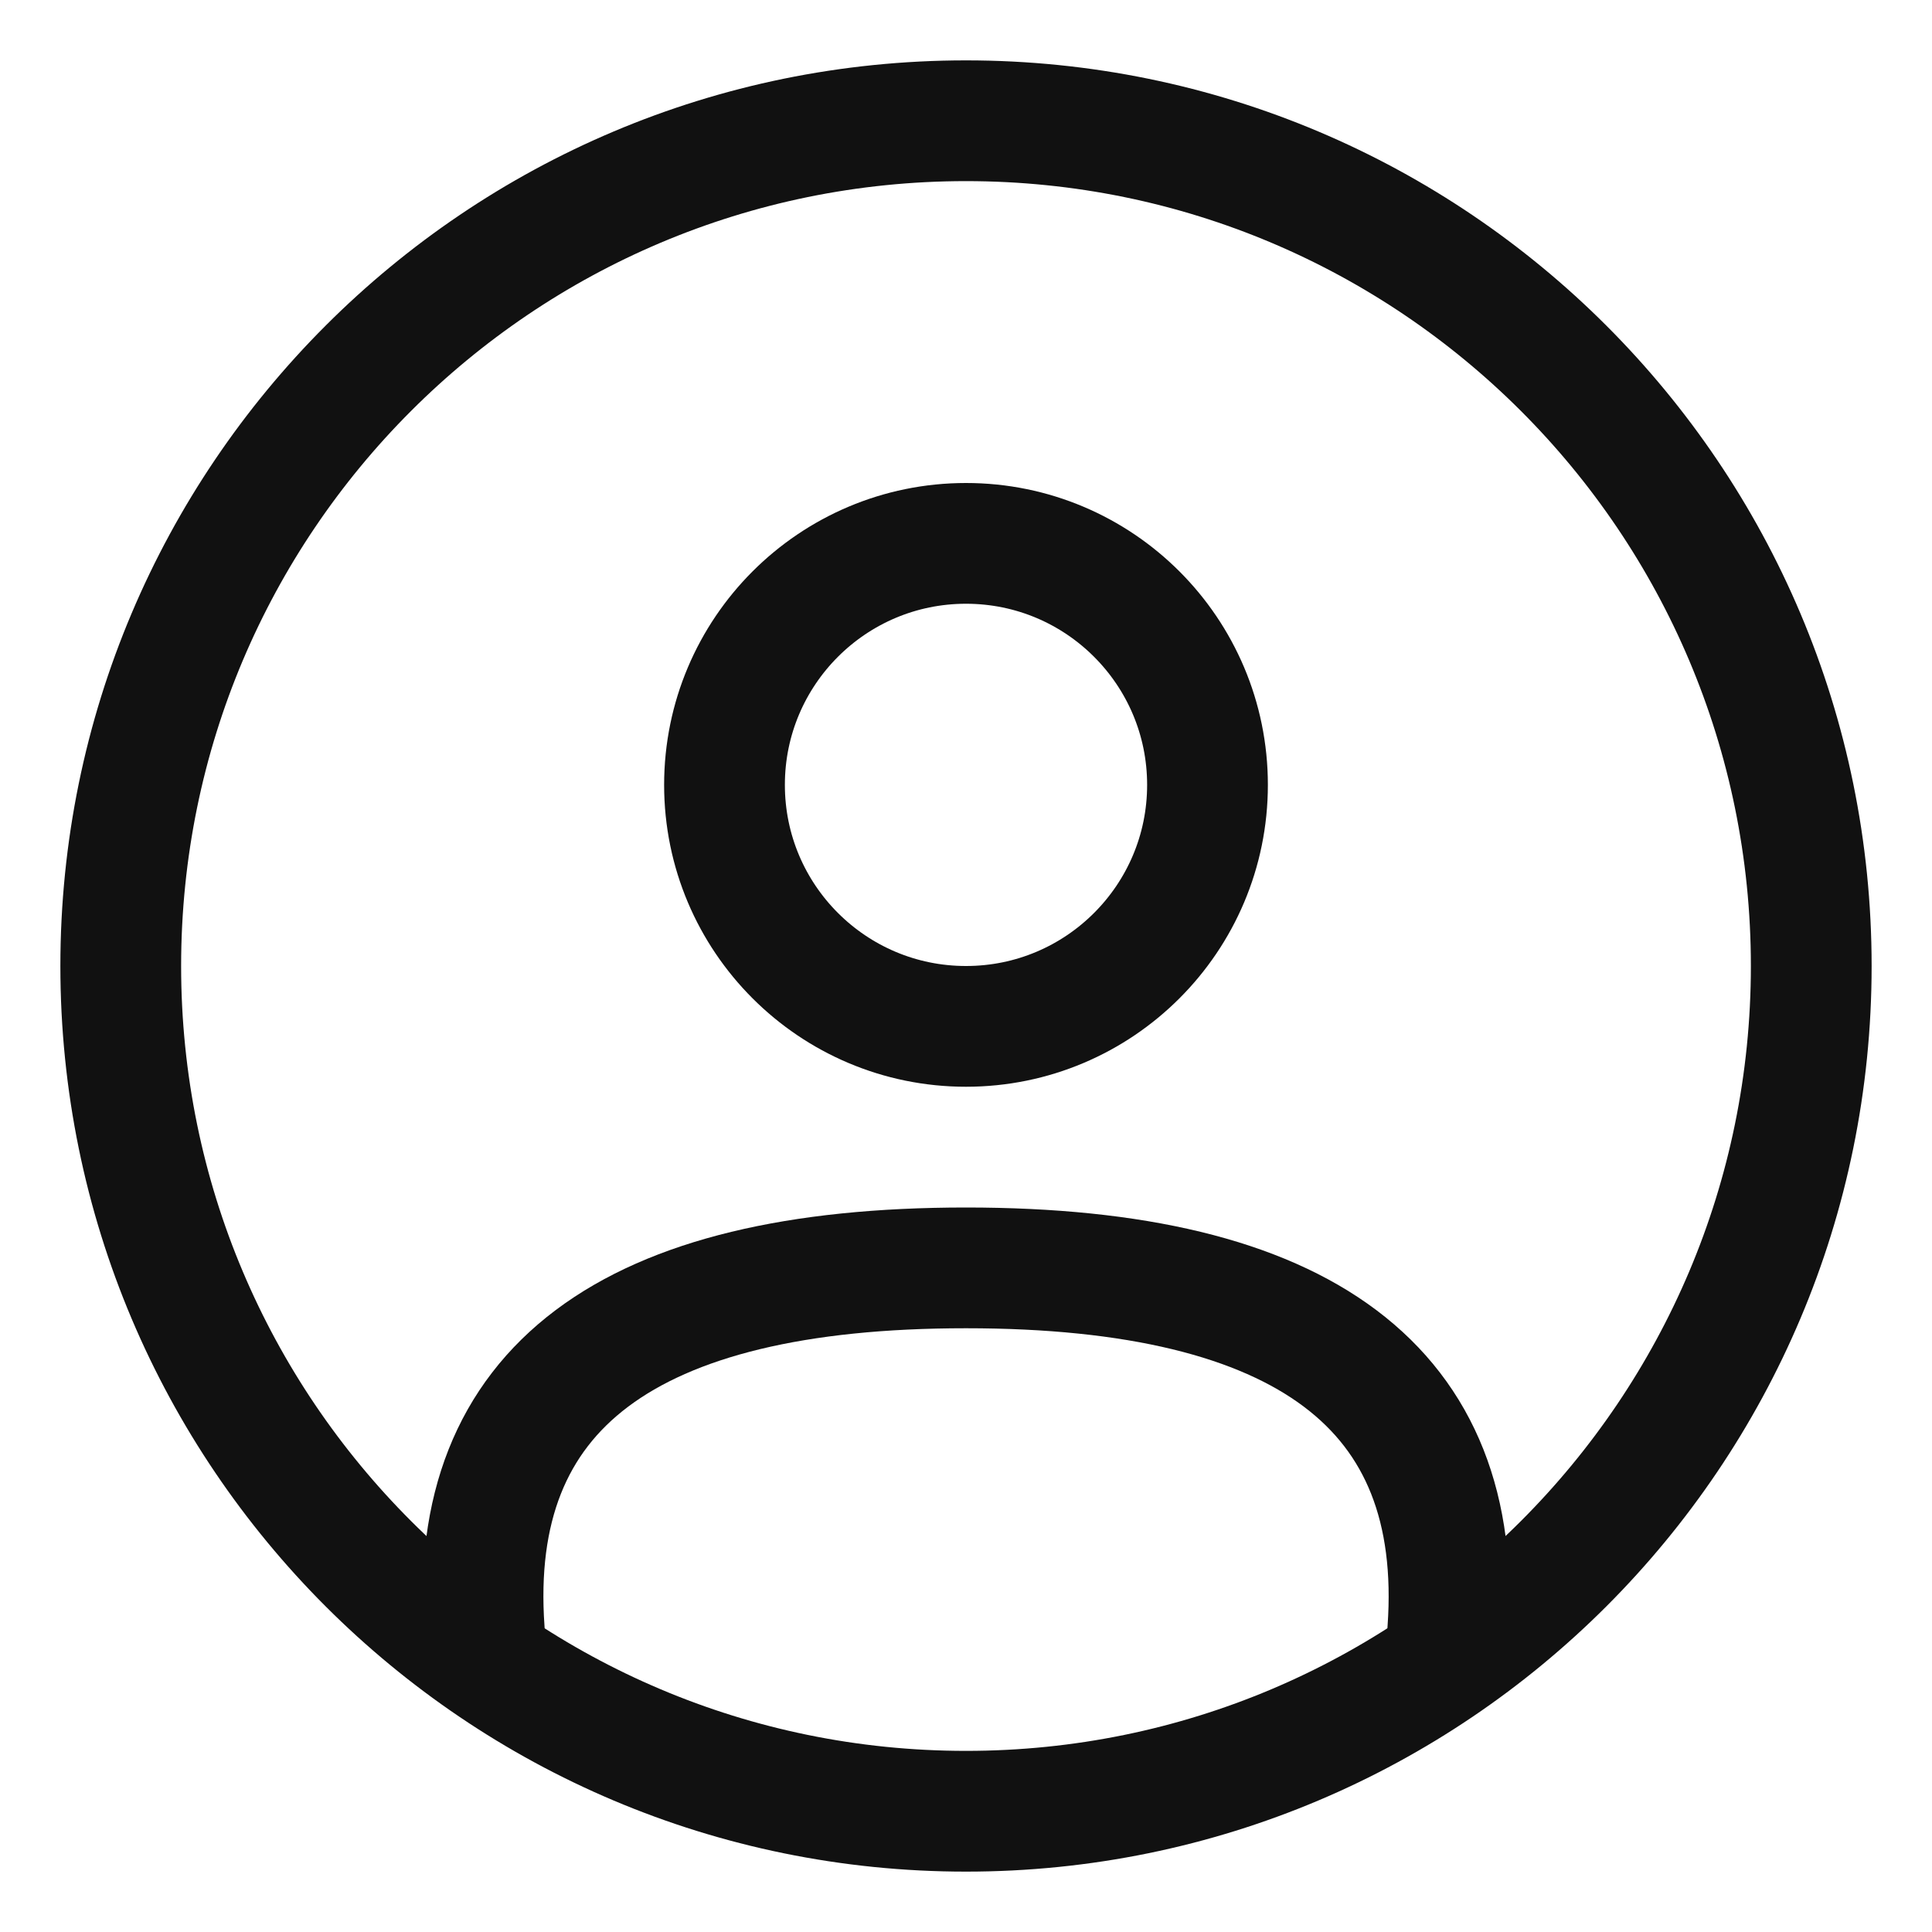
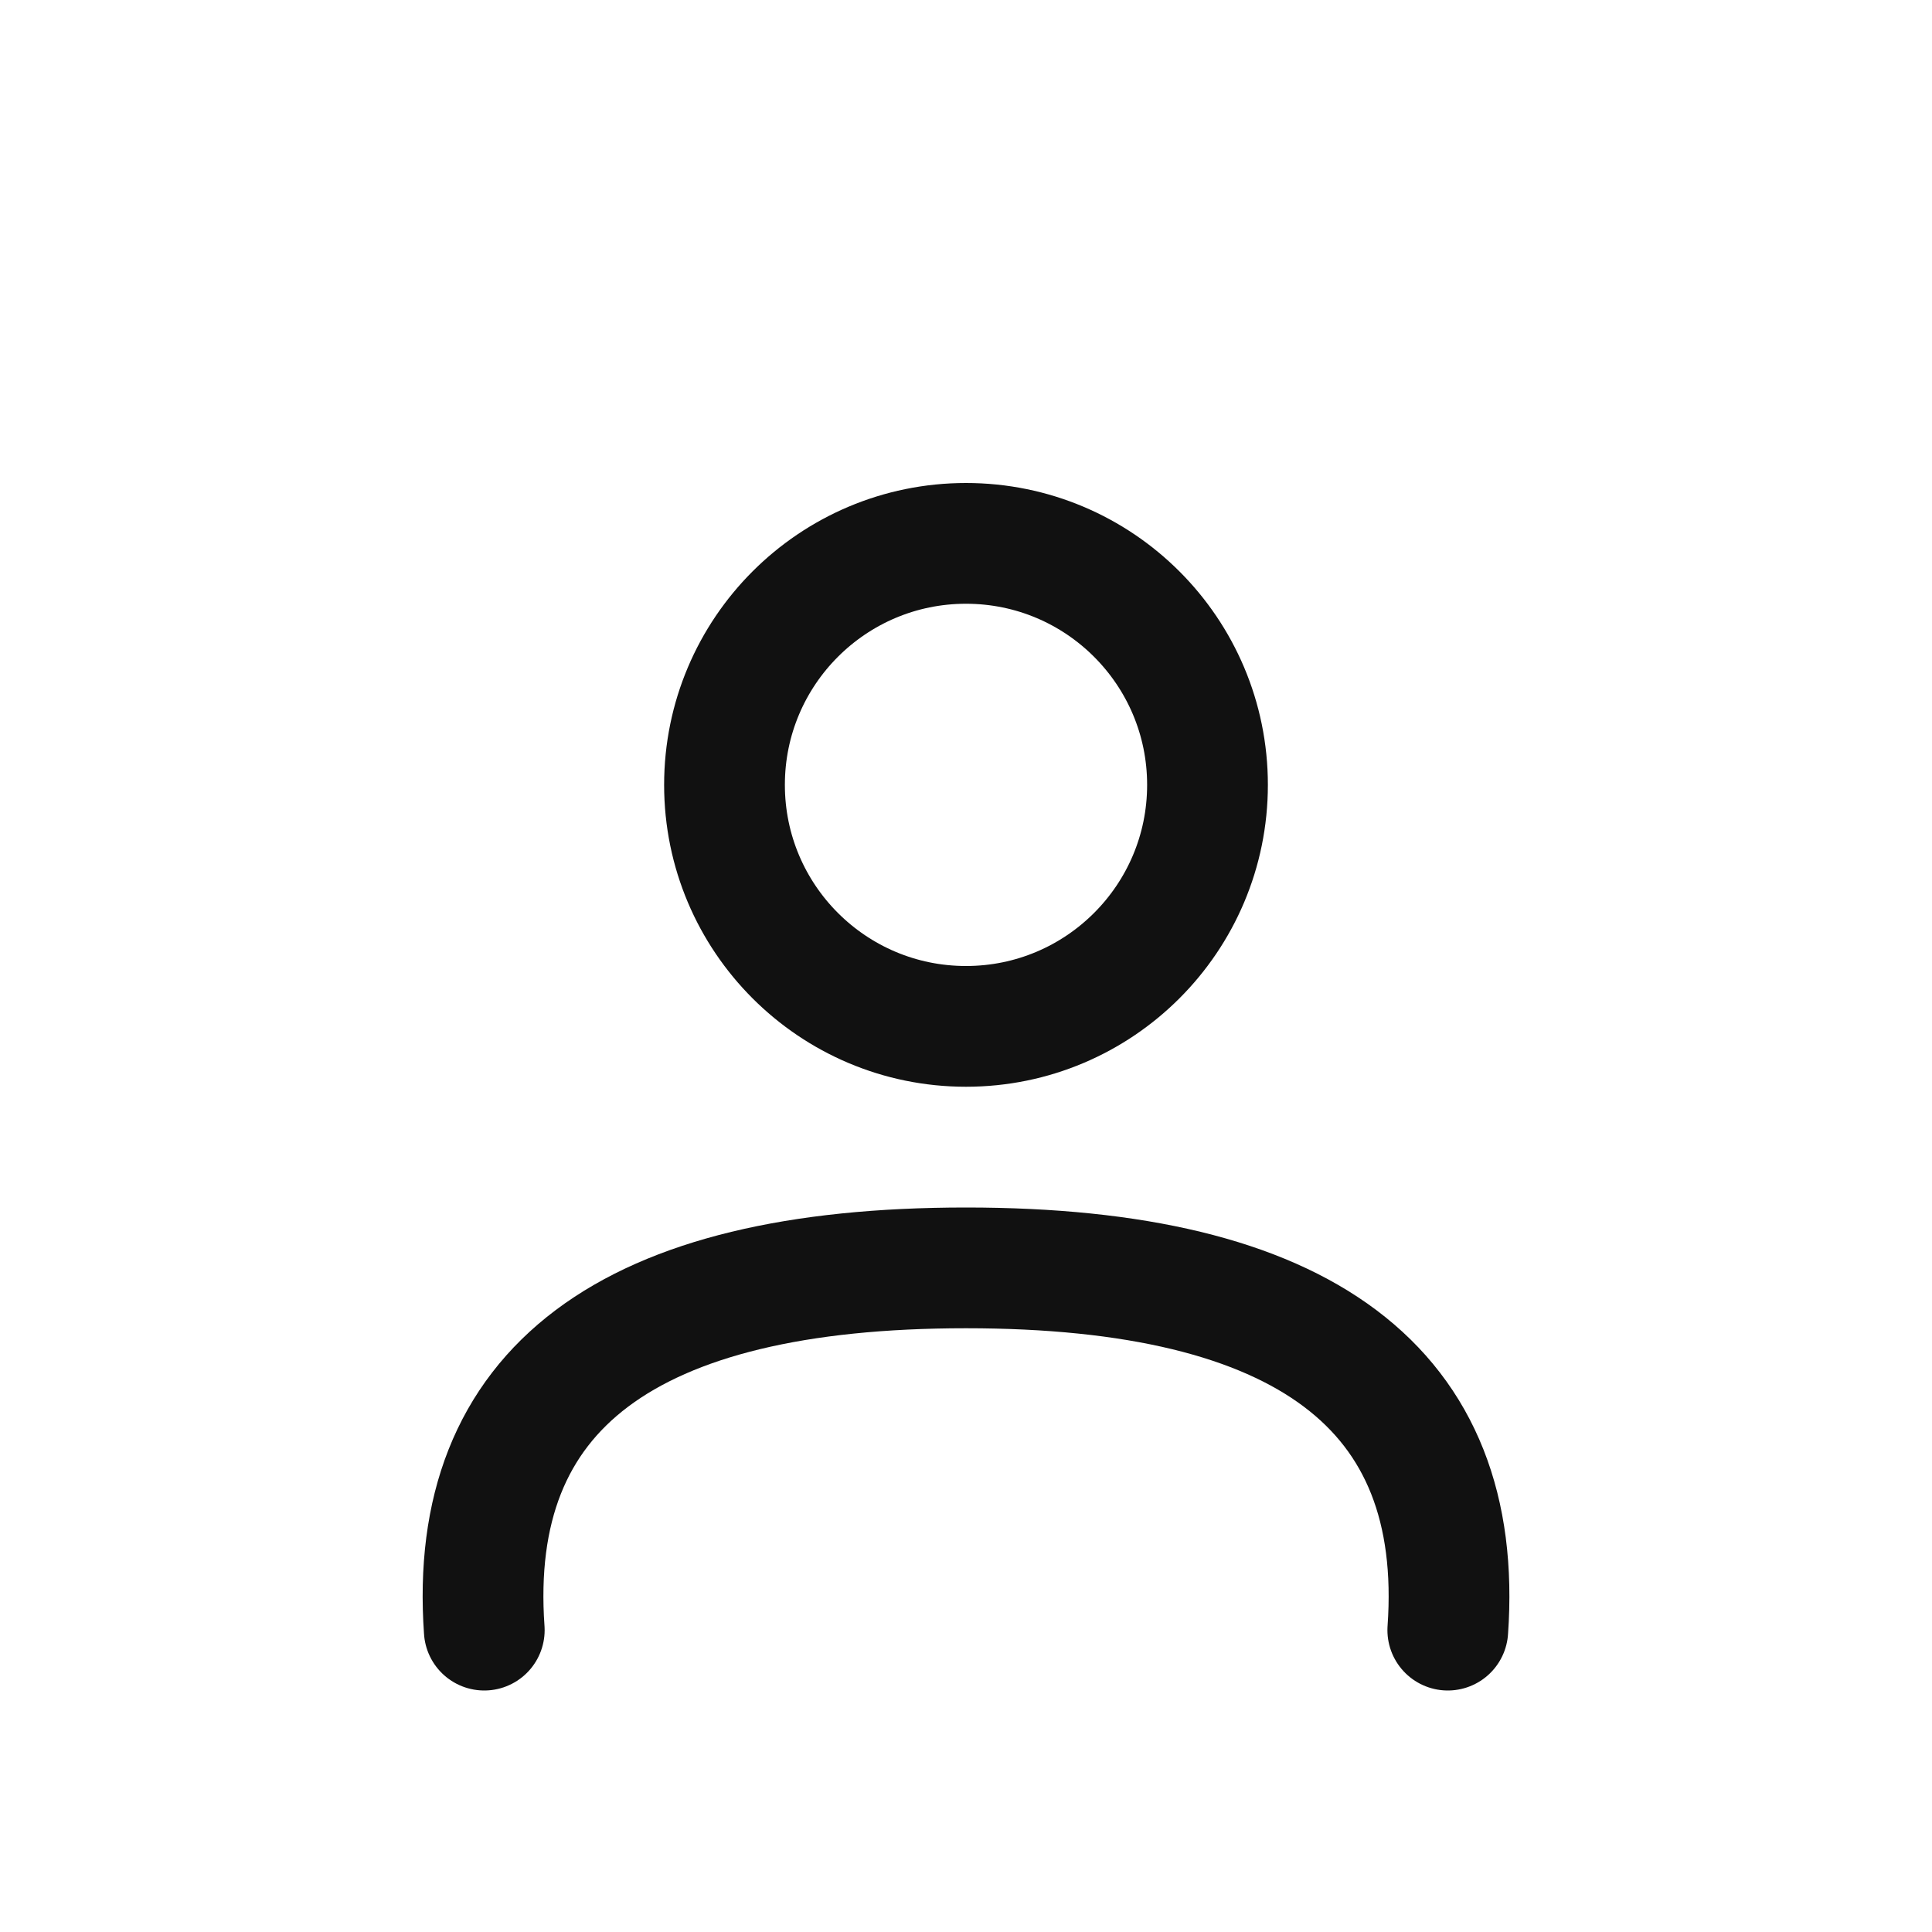
<svg xmlns="http://www.w3.org/2000/svg" width="32" height="32" viewBox="0 0 32 32" fill="none">
-   <path d="M16 30C23.732 30 30 23.732 30 16C30 8.268 23.732 2 16 2C8.268 2 2 8.268 2 16C2 23.732 8.268 30 16 30Z" stroke="#111111" stroke-width="2" stroke-linecap="round" stroke-linejoin="round" />
  <path d="M16 17C18.209 17 20 15.209 20 13C20 10.791 18.209 9 16 9C13.791 9 12 10.791 12 13C12 15.209 13.791 17 16 17Z" stroke="#111111" stroke-width="2" stroke-linecap="round" stroke-linejoin="round" />
  <path d="M8.021 27C7.737 23 10.397 21 16 21C21.603 21 24.263 23 23.98 27" stroke="#111111" stroke-width="2" stroke-linecap="round" stroke-linejoin="round" />
</svg>